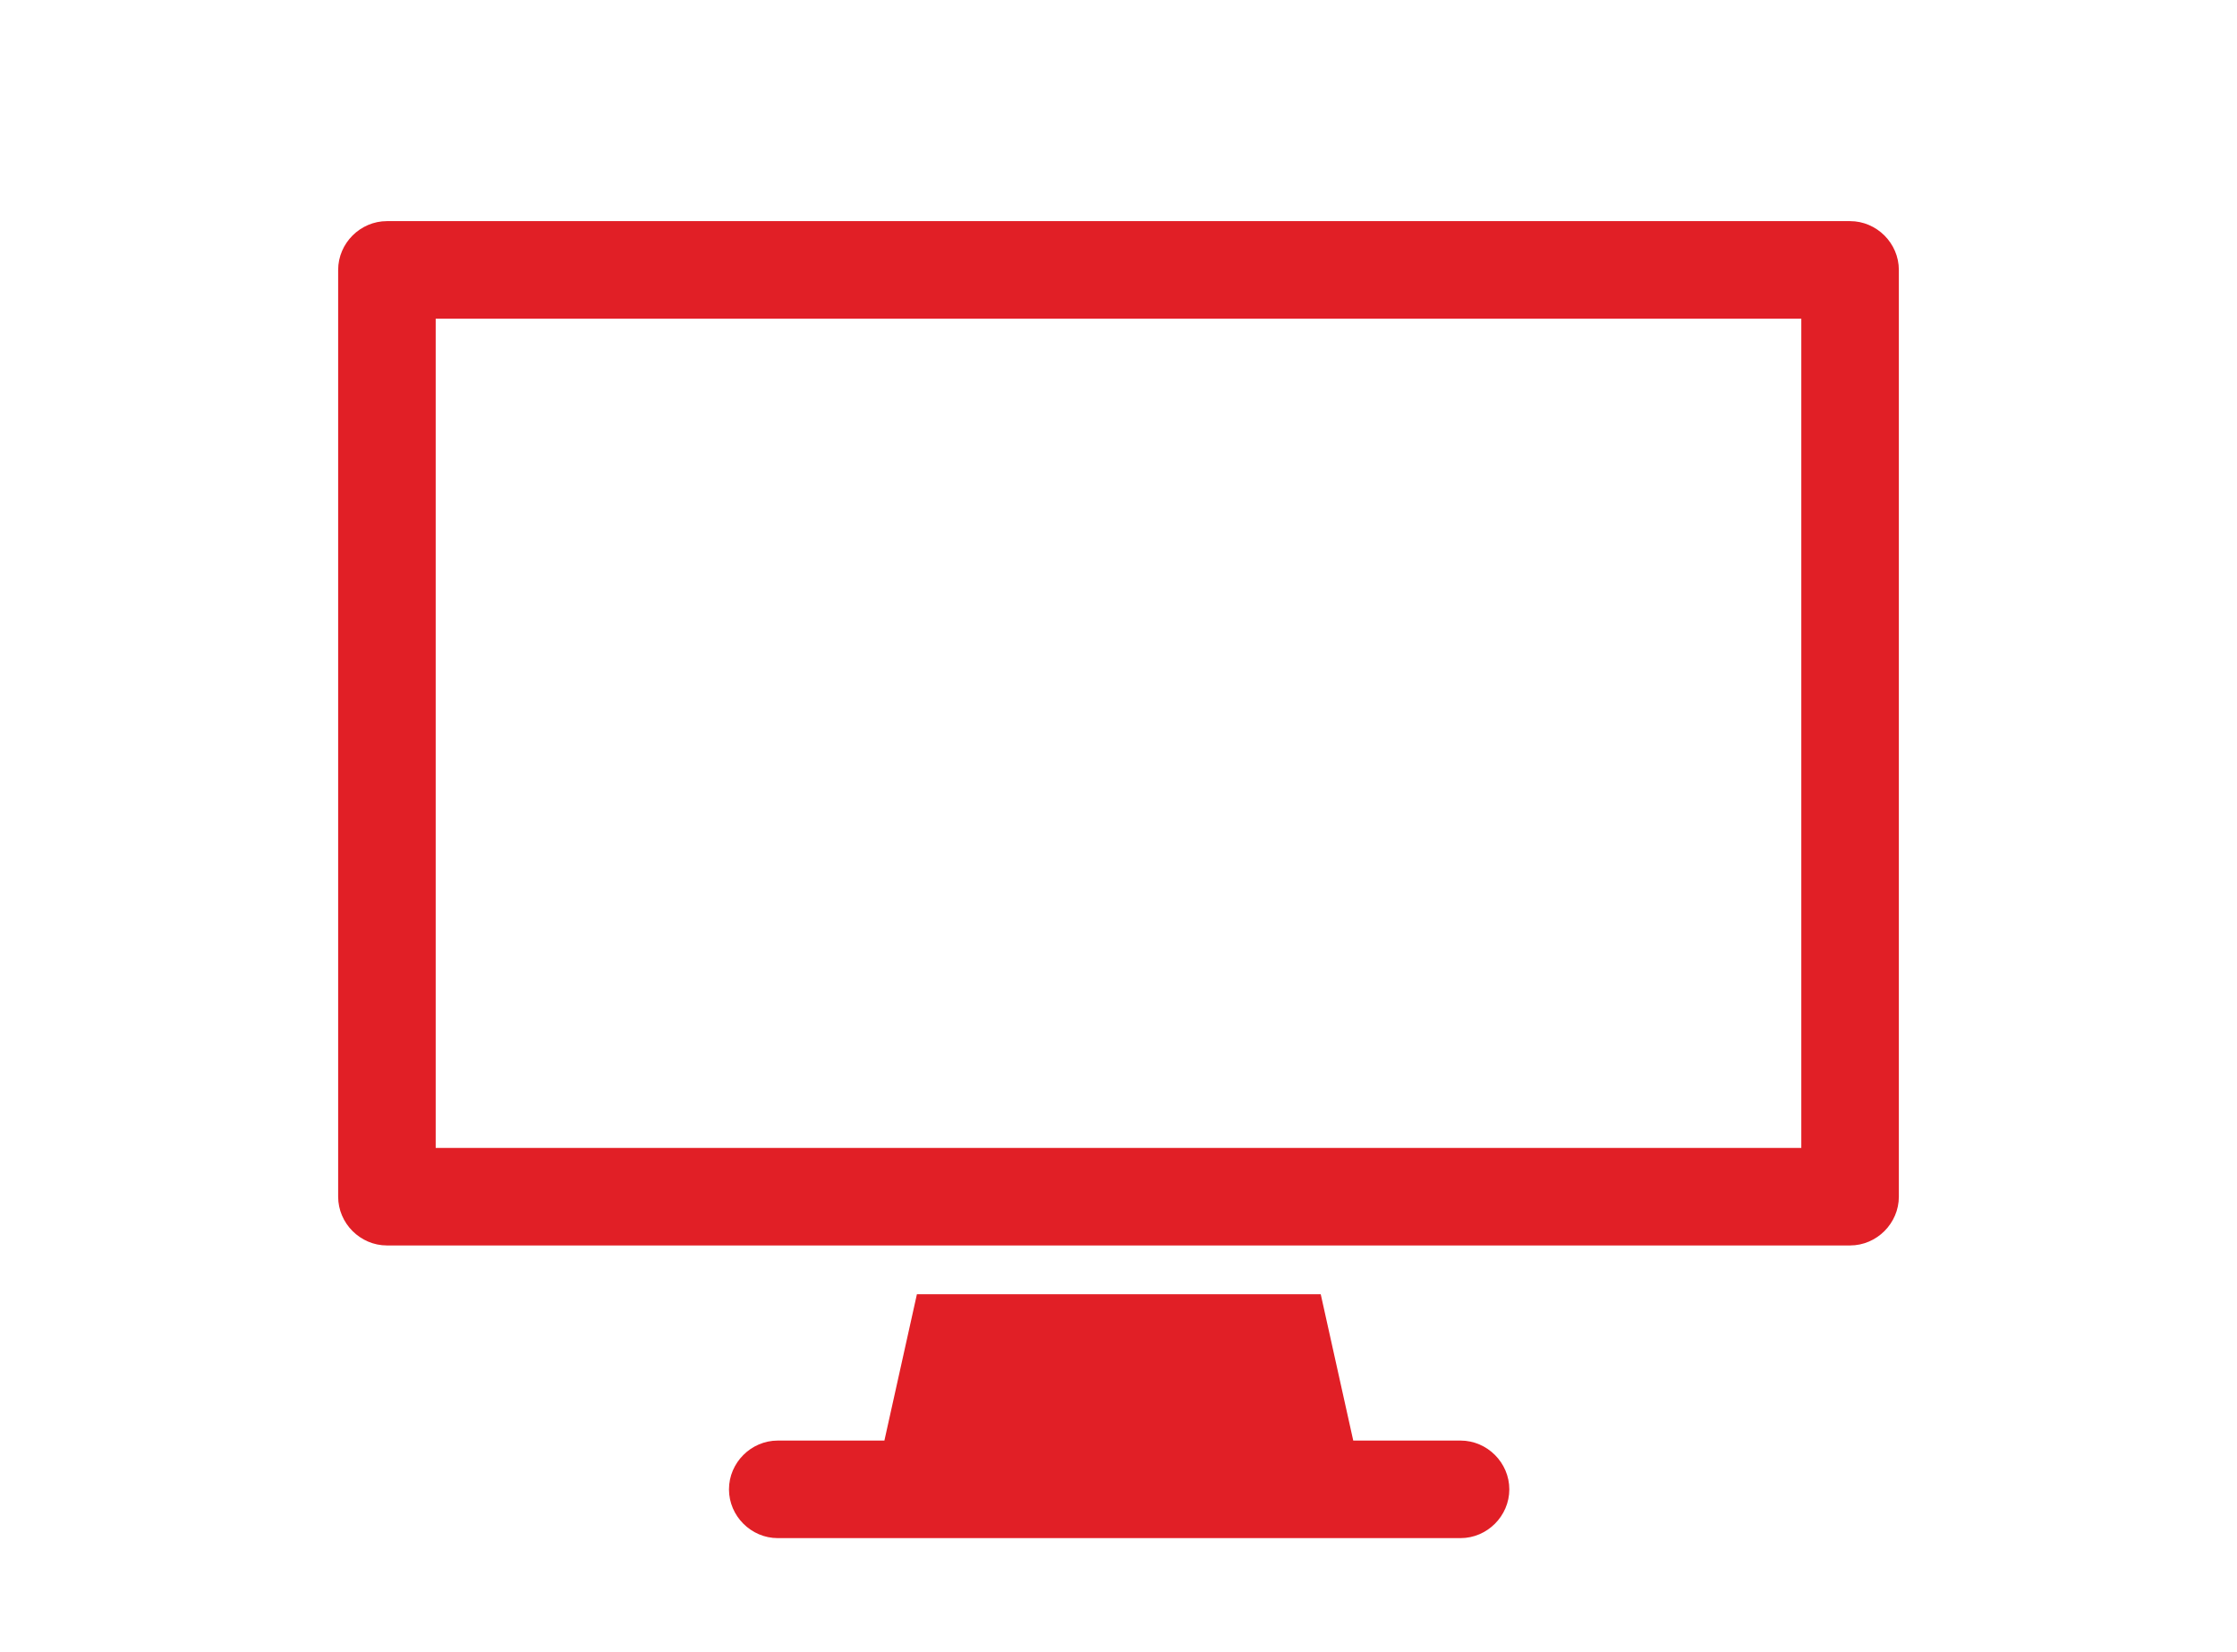
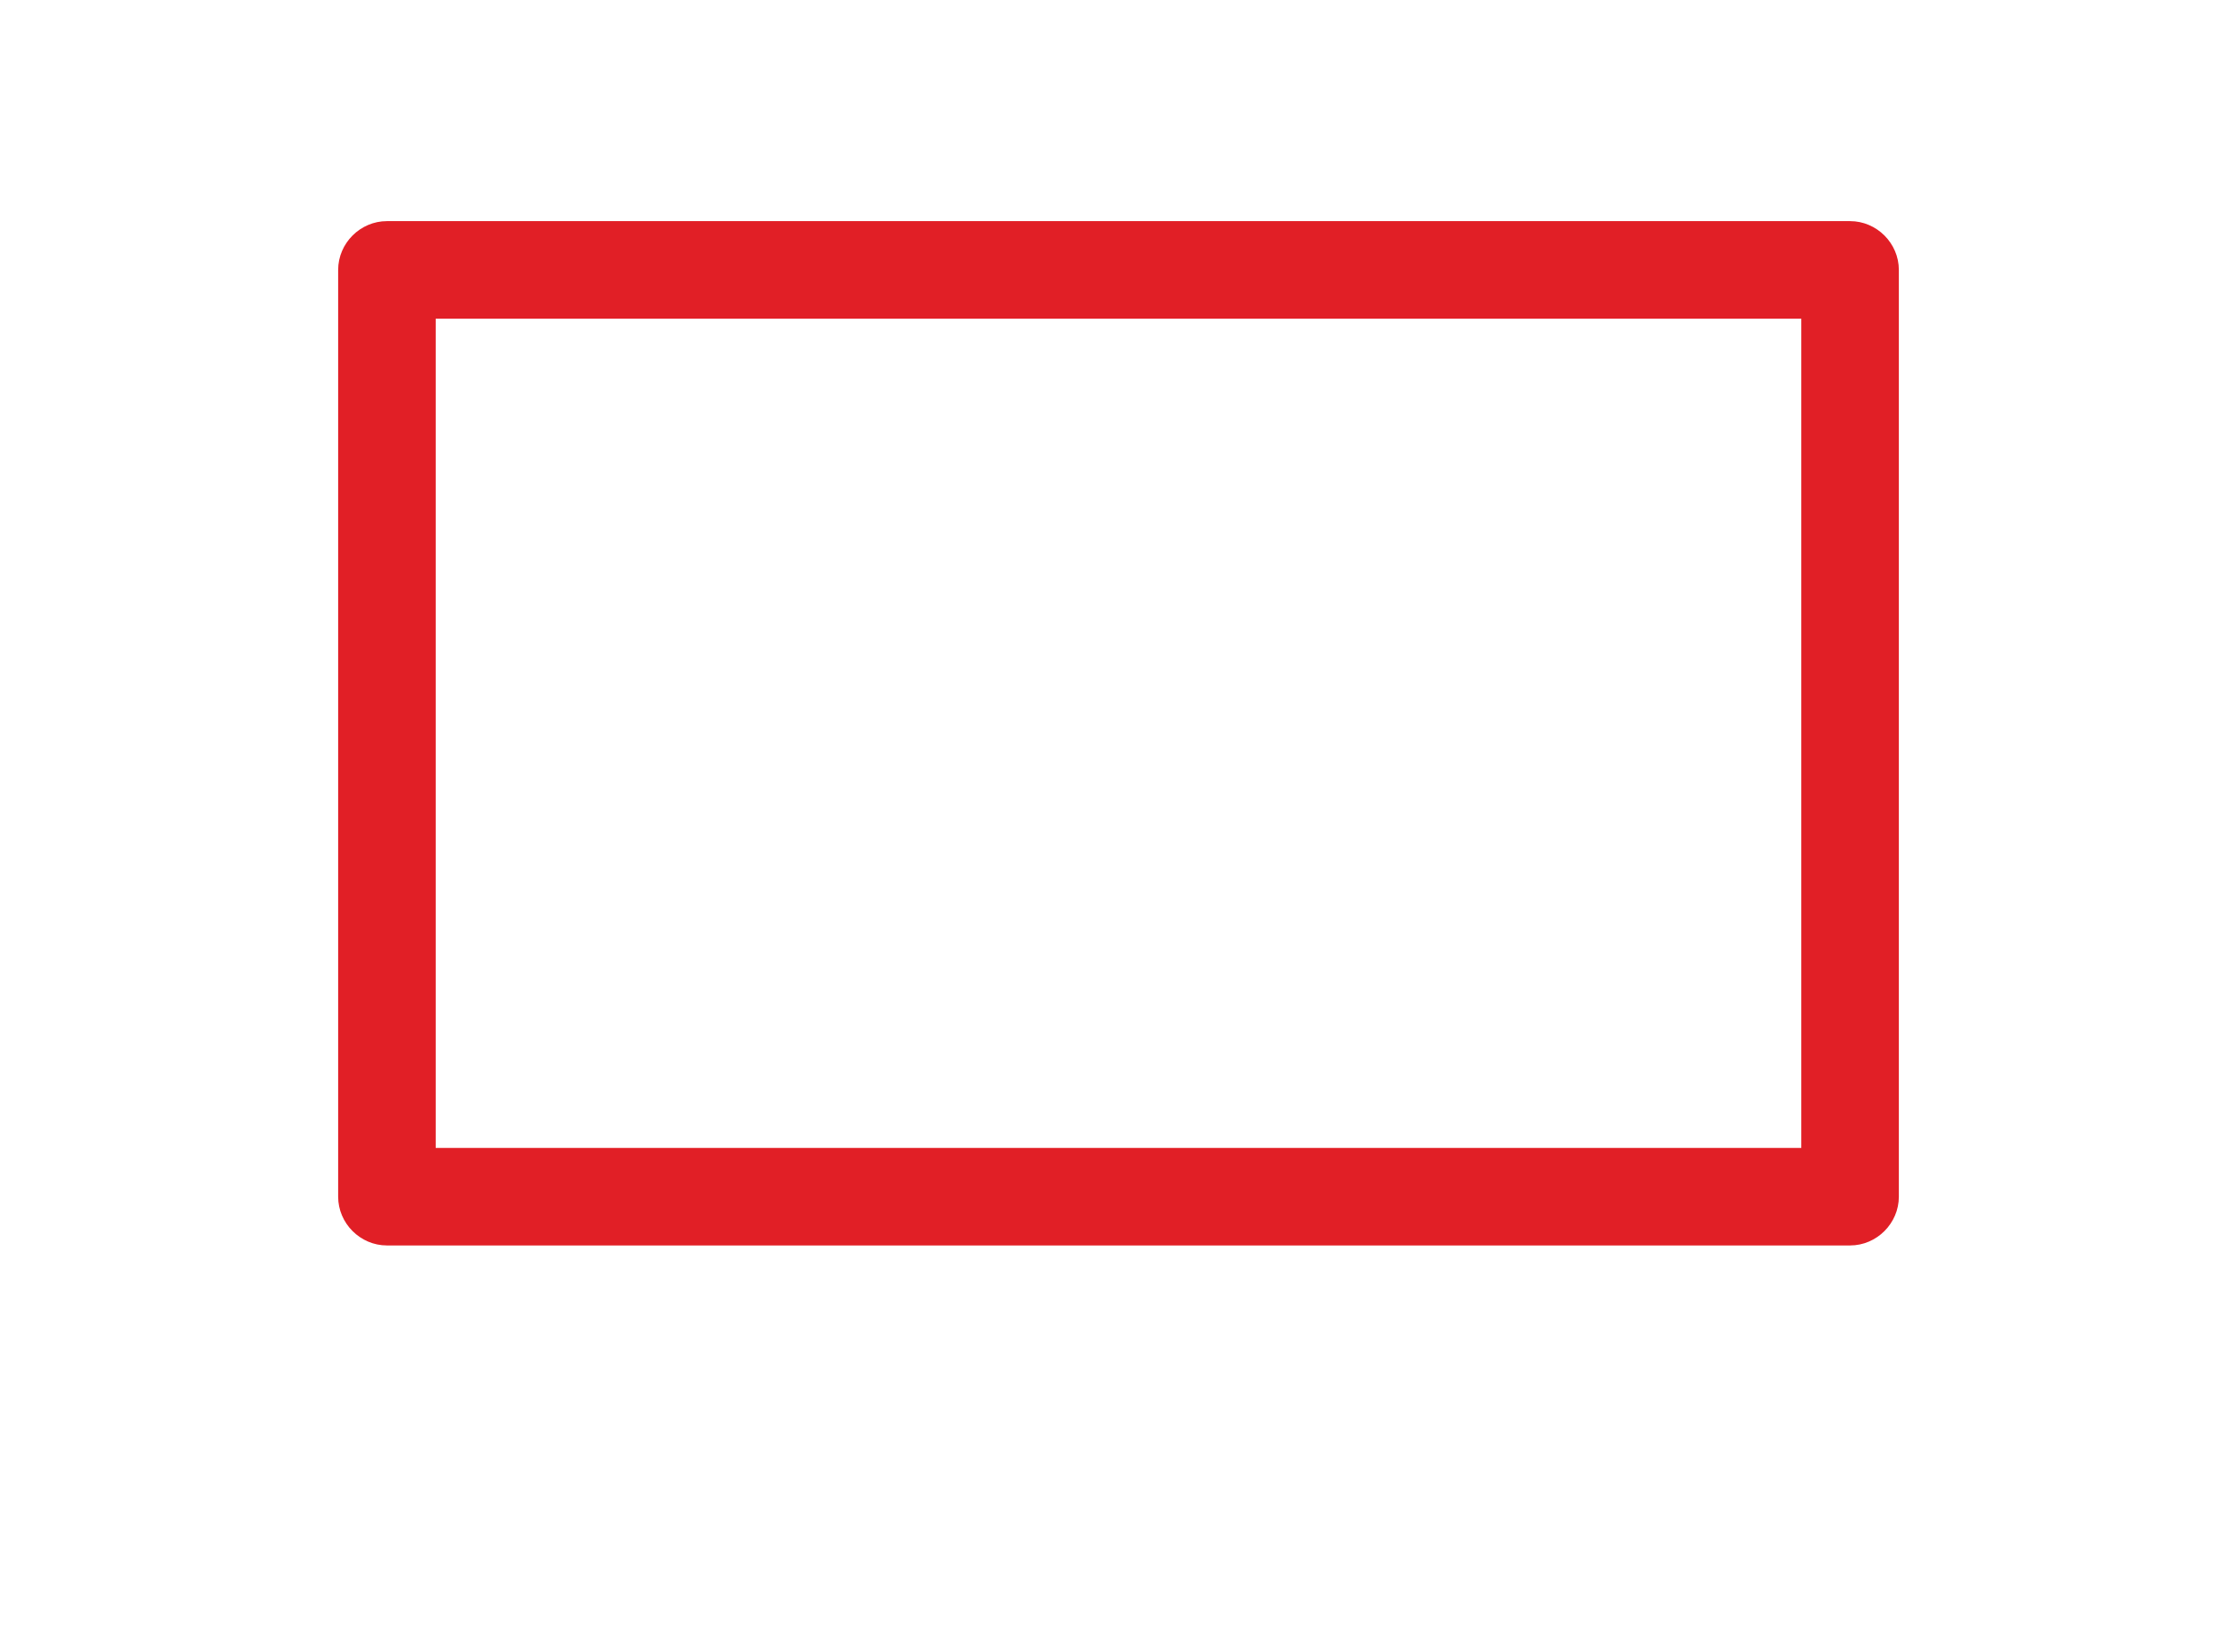
<svg xmlns="http://www.w3.org/2000/svg" id="Layer_1" version="1.1" viewBox="0 0 34.4 25.4">
  <defs>
    <style>
      .st0 {
        fill: none;
        stroke: #231f20;
        stroke-linecap: round;
        stroke-linejoin: round;
        stroke-width: .8px;
      }

      .st1 {
        fill: #e11f26;
      }
    </style>
  </defs>
  <path class="st0" d="M17.2,12.3" />
  <path class="st0" d="M17.2,12.3" />
  <g>
-     <path class="st1" d="M22.45,22.15h-1.64l-.5-2.25h-6.21l-.5,2.25h-1.64c-.41,0-.75.34-.75.75s.34.75.75.75h10.5c.41,0,.75-.34.75-.75s-.34-.75-.75-.75Z" />
    <path class="st1" d="M28.45,3.4H5.95c-.41,0-.75.34-.75.75v14.25c0,.41.34.75.75.75h22.5c.41,0,.75-.34.75-.75V4.15c0-.41-.34-.75-.75-.75ZM27.7,17.65H6.7V4.9h21v12.75Z" />
  </g>
</svg>